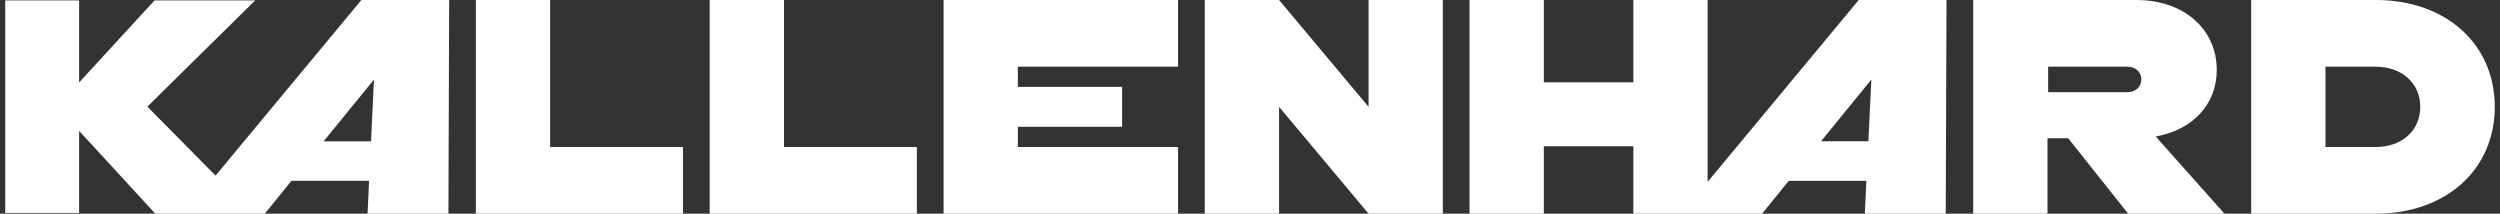
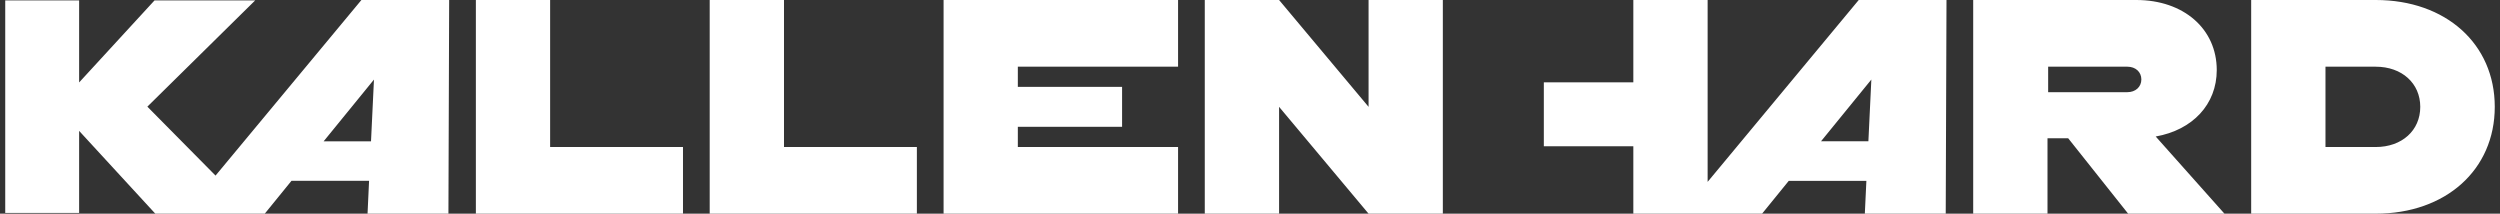
<svg xmlns="http://www.w3.org/2000/svg" width="234" height="20" viewBox="0 0 234 20" fill="none">
  <rect x="0" y="0" width="234" height="20" fill="#333333" stroke="none" />
-   <path d="M51.492 13.761H63.928V20H44.541V0H51.492V13.761ZM73.382 13.761H85.819V20H66.428V0H73.382V13.761ZM110.267 6.239H95.269V8.131H105.027V11.869H95.269V13.757H110.267V20H88.319V0H110.267V6.239ZM128.098 10V0H135.049V20H128.098L119.722 10V20H112.767V0H119.722L128.098 10ZM144.503 7.707H152.88V0H159.834V17.023L173.977 0H182.192L182.12 20H174.548L174.693 16.928H167.428L164.931 20H152.88V13.69H144.503V20H137.549V0H144.503V7.707ZM199.958 0C204.393 0 207.488 2.705 207.488 6.557C207.488 9.776 205.221 12.168 201.774 12.777L208.21 20H199.194L193.583 12.943H191.646V20H184.691V0H199.958ZM222.368 0C228.932 9.19165e-05 233.51 4.109 233.51 10C233.51 15.891 228.928 20 222.368 20H210.71V0H222.368ZM41.973 19.998H34.402L34.545 16.926H27.282L24.784 19.998H14.535L7.406 12.25V19.931H0.49V0.036H7.406V7.717L14.466 0.036H23.887L13.793 9.983L20.175 16.435L33.827 0.002H42.041L41.973 19.998ZM217.665 6.243V13.761H222.368C224.823 13.761 226.537 12.21 226.537 10.004C226.537 7.798 224.823 6.243 222.368 6.243H217.665ZM30.294 13.226H34.727L35.003 7.448L30.294 13.226ZM170.448 13.224H174.881L175.158 7.446L170.448 13.224ZM191.707 8.627H199.129C199.882 8.627 200.431 8.135 200.431 7.435C200.431 6.735 199.886 6.243 199.129 6.243H191.707V8.627Z" fill="white" />
+   <path d="M51.492 13.761H63.928V20H44.541V0H51.492V13.761ZM73.382 13.761H85.819V20H66.428V0H73.382V13.761ZM110.267 6.239H95.269V8.131H105.027V11.869H95.269V13.757H110.267V20H88.319V0H110.267V6.239ZM128.098 10V0H135.049V20H128.098L119.722 10V20H112.767V0H119.722L128.098 10ZM144.503 7.707H152.88V0H159.834V17.023L173.977 0H182.192L182.12 20H174.548L174.693 16.928H167.428L164.931 20H152.88V13.69H144.503V20V0H144.503V7.707ZM199.958 0C204.393 0 207.488 2.705 207.488 6.557C207.488 9.776 205.221 12.168 201.774 12.777L208.21 20H199.194L193.583 12.943H191.646V20H184.691V0H199.958ZM222.368 0C228.932 9.19165e-05 233.51 4.109 233.51 10C233.51 15.891 228.928 20 222.368 20H210.71V0H222.368ZM41.973 19.998H34.402L34.545 16.926H27.282L24.784 19.998H14.535L7.406 12.25V19.931H0.49V0.036H7.406V7.717L14.466 0.036H23.887L13.793 9.983L20.175 16.435L33.827 0.002H42.041L41.973 19.998ZM217.665 6.243V13.761H222.368C224.823 13.761 226.537 12.21 226.537 10.004C226.537 7.798 224.823 6.243 222.368 6.243H217.665ZM30.294 13.226H34.727L35.003 7.448L30.294 13.226ZM170.448 13.224H174.881L175.158 7.446L170.448 13.224ZM191.707 8.627H199.129C199.882 8.627 200.431 8.135 200.431 7.435C200.431 6.735 199.886 6.243 199.129 6.243H191.707V8.627Z" fill="white" />
</svg>